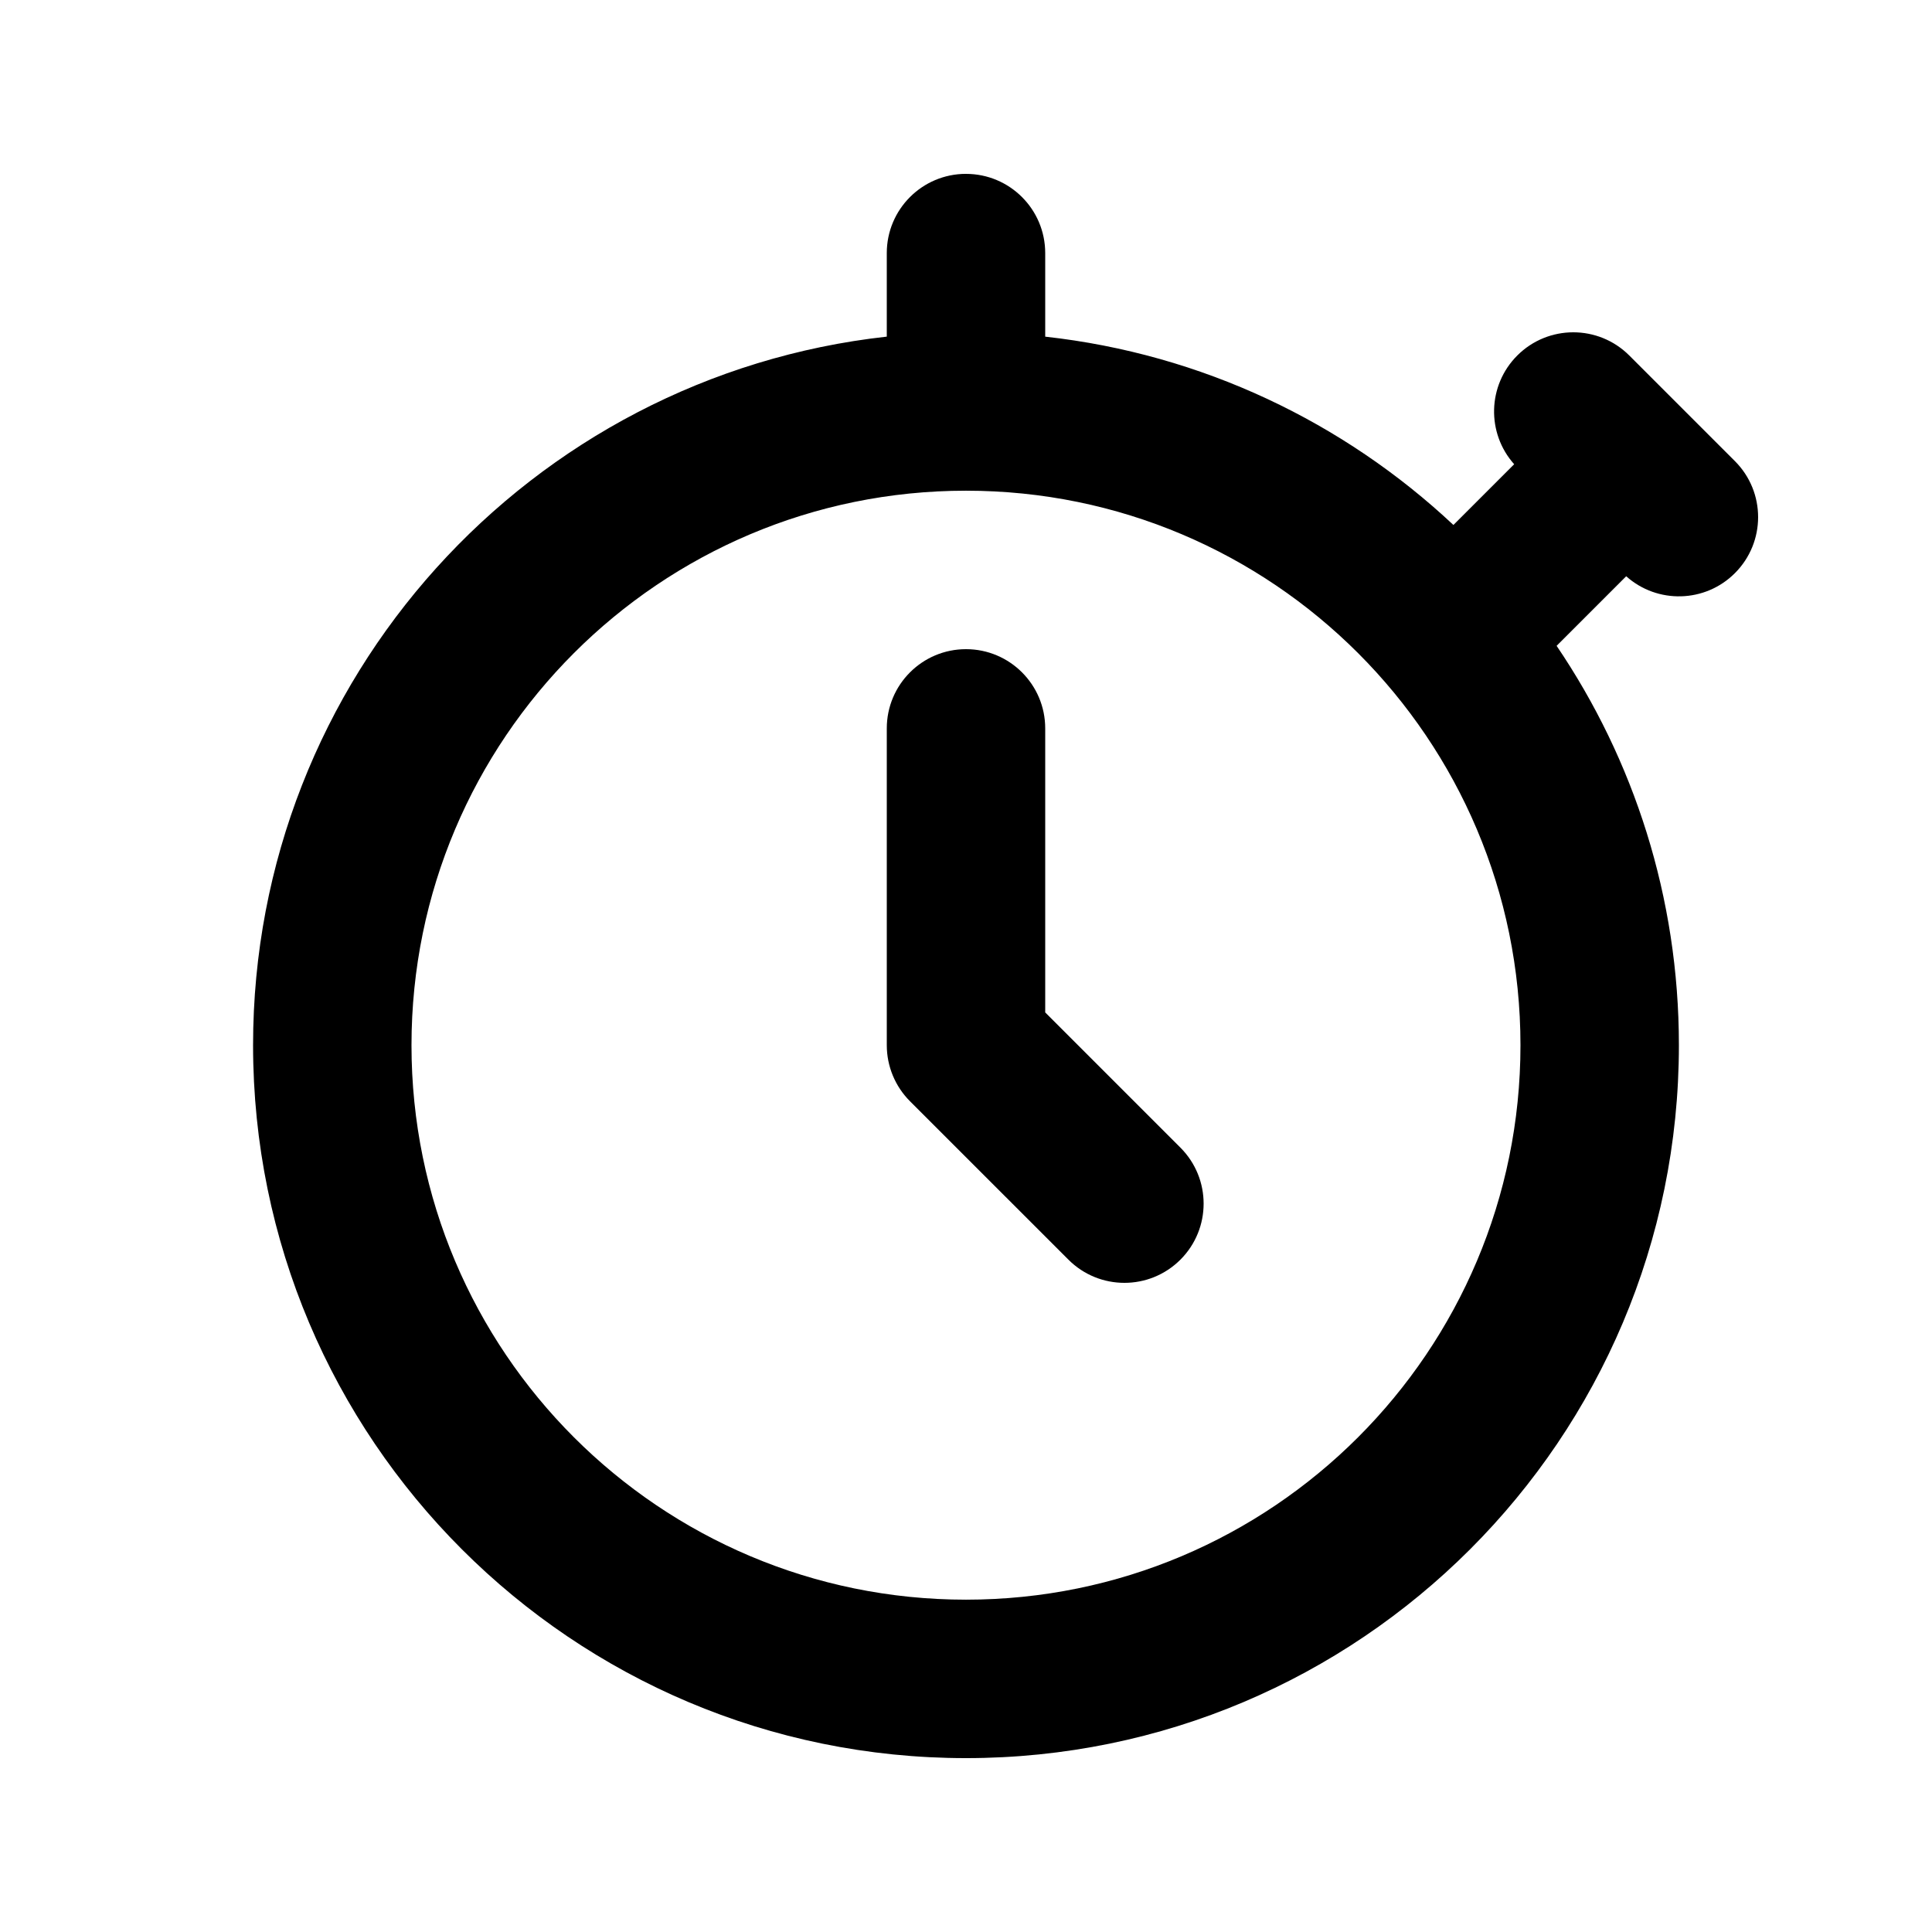
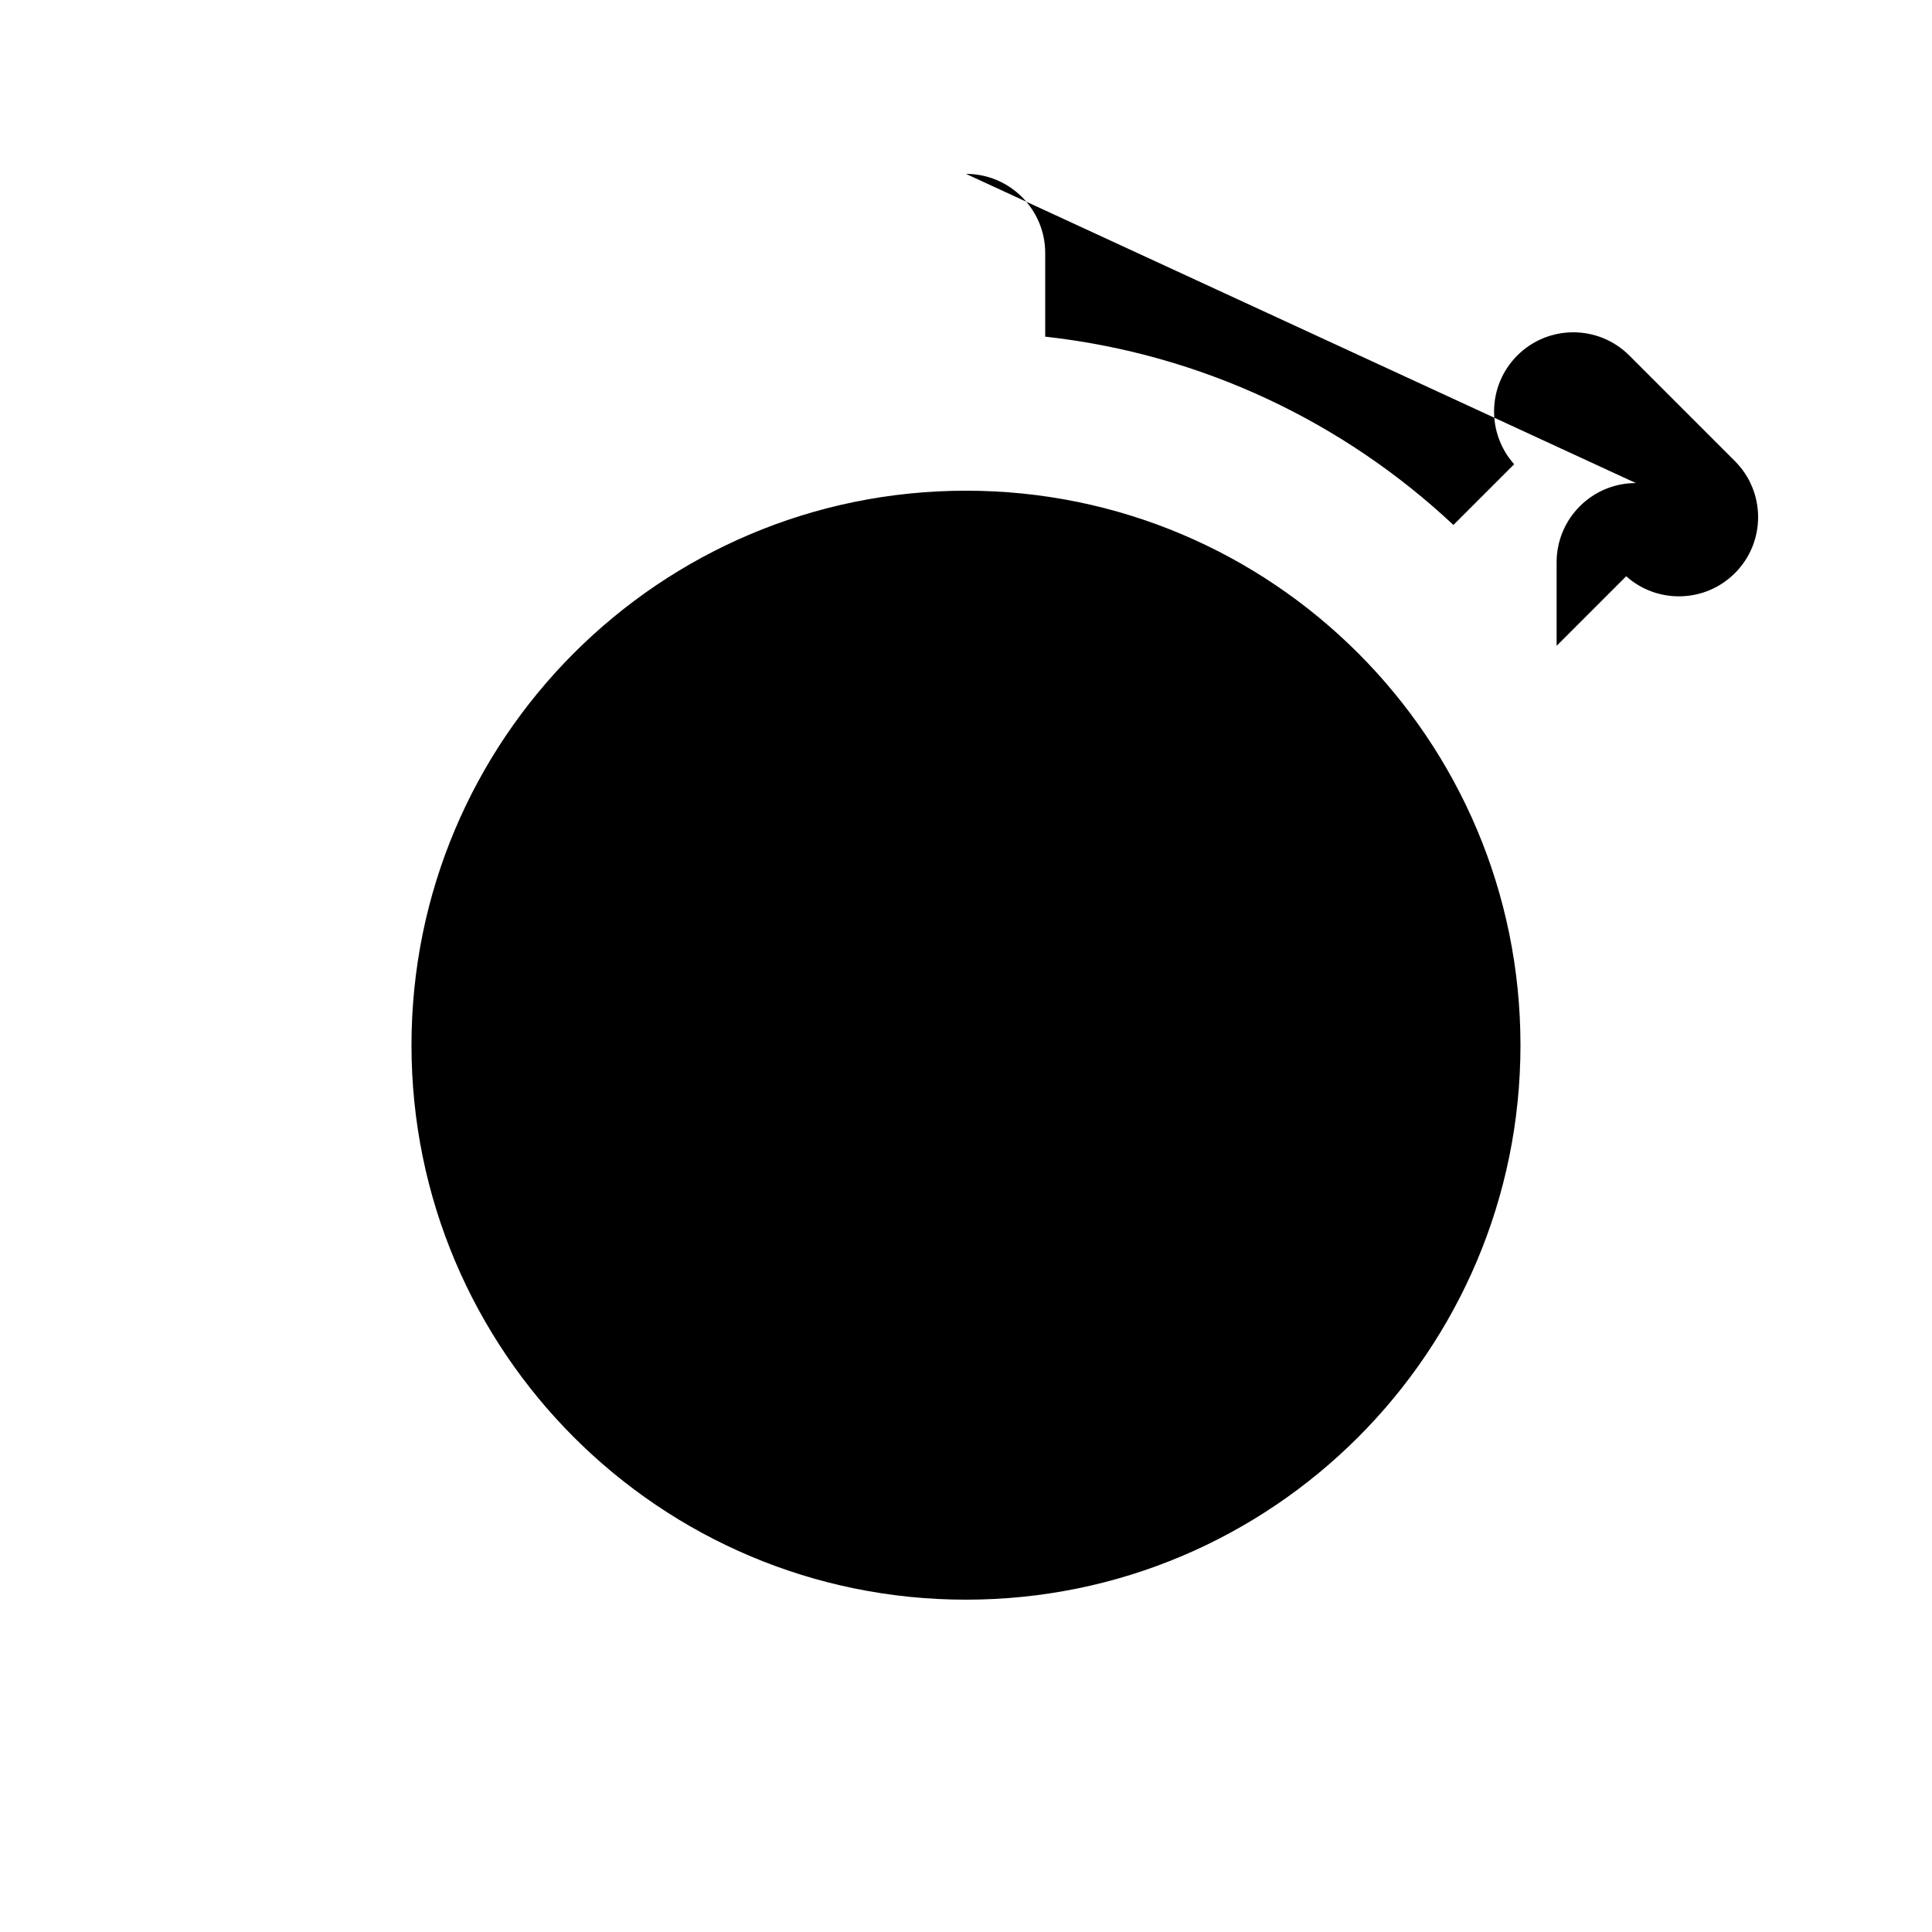
<svg xmlns="http://www.w3.org/2000/svg" fill="#000000" width="800px" height="800px" version="1.1" viewBox="144 144 512 512">
  <g>
-     <path d="m427.14 477.82c8.195 8.199 21.488 8.199 29.684 0 8.199-8.195 8.199-21.488 0-29.684l-35.832-35.836v-75.273c0-11.594-9.398-20.992-20.992-20.992s-20.992 9.398-20.992 20.992v83.969c0 5.566 2.211 10.906 6.148 14.844z" />
-     <path d="m400 190.08c11.594 0 20.992 9.398 20.992 20.992v22.145c41.637 4.602 79.195 22.738 108.18 49.906l16.098-16.098c-7.363-8.242-7.09-20.898 0.824-28.812 8.199-8.199 21.488-8.199 29.688 0l27.988 27.988c8.199 8.199 8.199 21.488 0 29.688-7.91 7.914-20.57 8.188-28.812 0.824l-18.438 18.438c20.457 30.195 32.406 66.621 32.406 105.84 0 104.34-84.586 188.93-188.93 188.93-104.34 0-188.93-84.586-188.93-188.93 0-97.25 73.473-177.34 167.94-187.78v-22.145c0-11.594 9.398-20.992 20.992-20.992zm-146.95 230.91c0-81.156 65.789-146.95 146.95-146.95 81.152 0 146.94 65.789 146.94 146.95 0 81.152-65.789 146.94-146.94 146.94-81.156 0-146.95-65.789-146.95-146.94z" fill-rule="evenodd" />
+     <path d="m400 190.08c11.594 0 20.992 9.398 20.992 20.992v22.145c41.637 4.602 79.195 22.738 108.18 49.906l16.098-16.098c-7.363-8.242-7.09-20.898 0.824-28.812 8.199-8.199 21.488-8.199 29.688 0l27.988 27.988c8.199 8.199 8.199 21.488 0 29.688-7.91 7.914-20.57 8.188-28.812 0.824l-18.438 18.438v-22.145c0-11.594 9.398-20.992 20.992-20.992zm-146.95 230.91c0-81.156 65.789-146.95 146.95-146.95 81.152 0 146.94 65.789 146.94 146.95 0 81.152-65.789 146.94-146.94 146.94-81.156 0-146.95-65.789-146.95-146.94z" fill-rule="evenodd" />
  </g>
</svg>